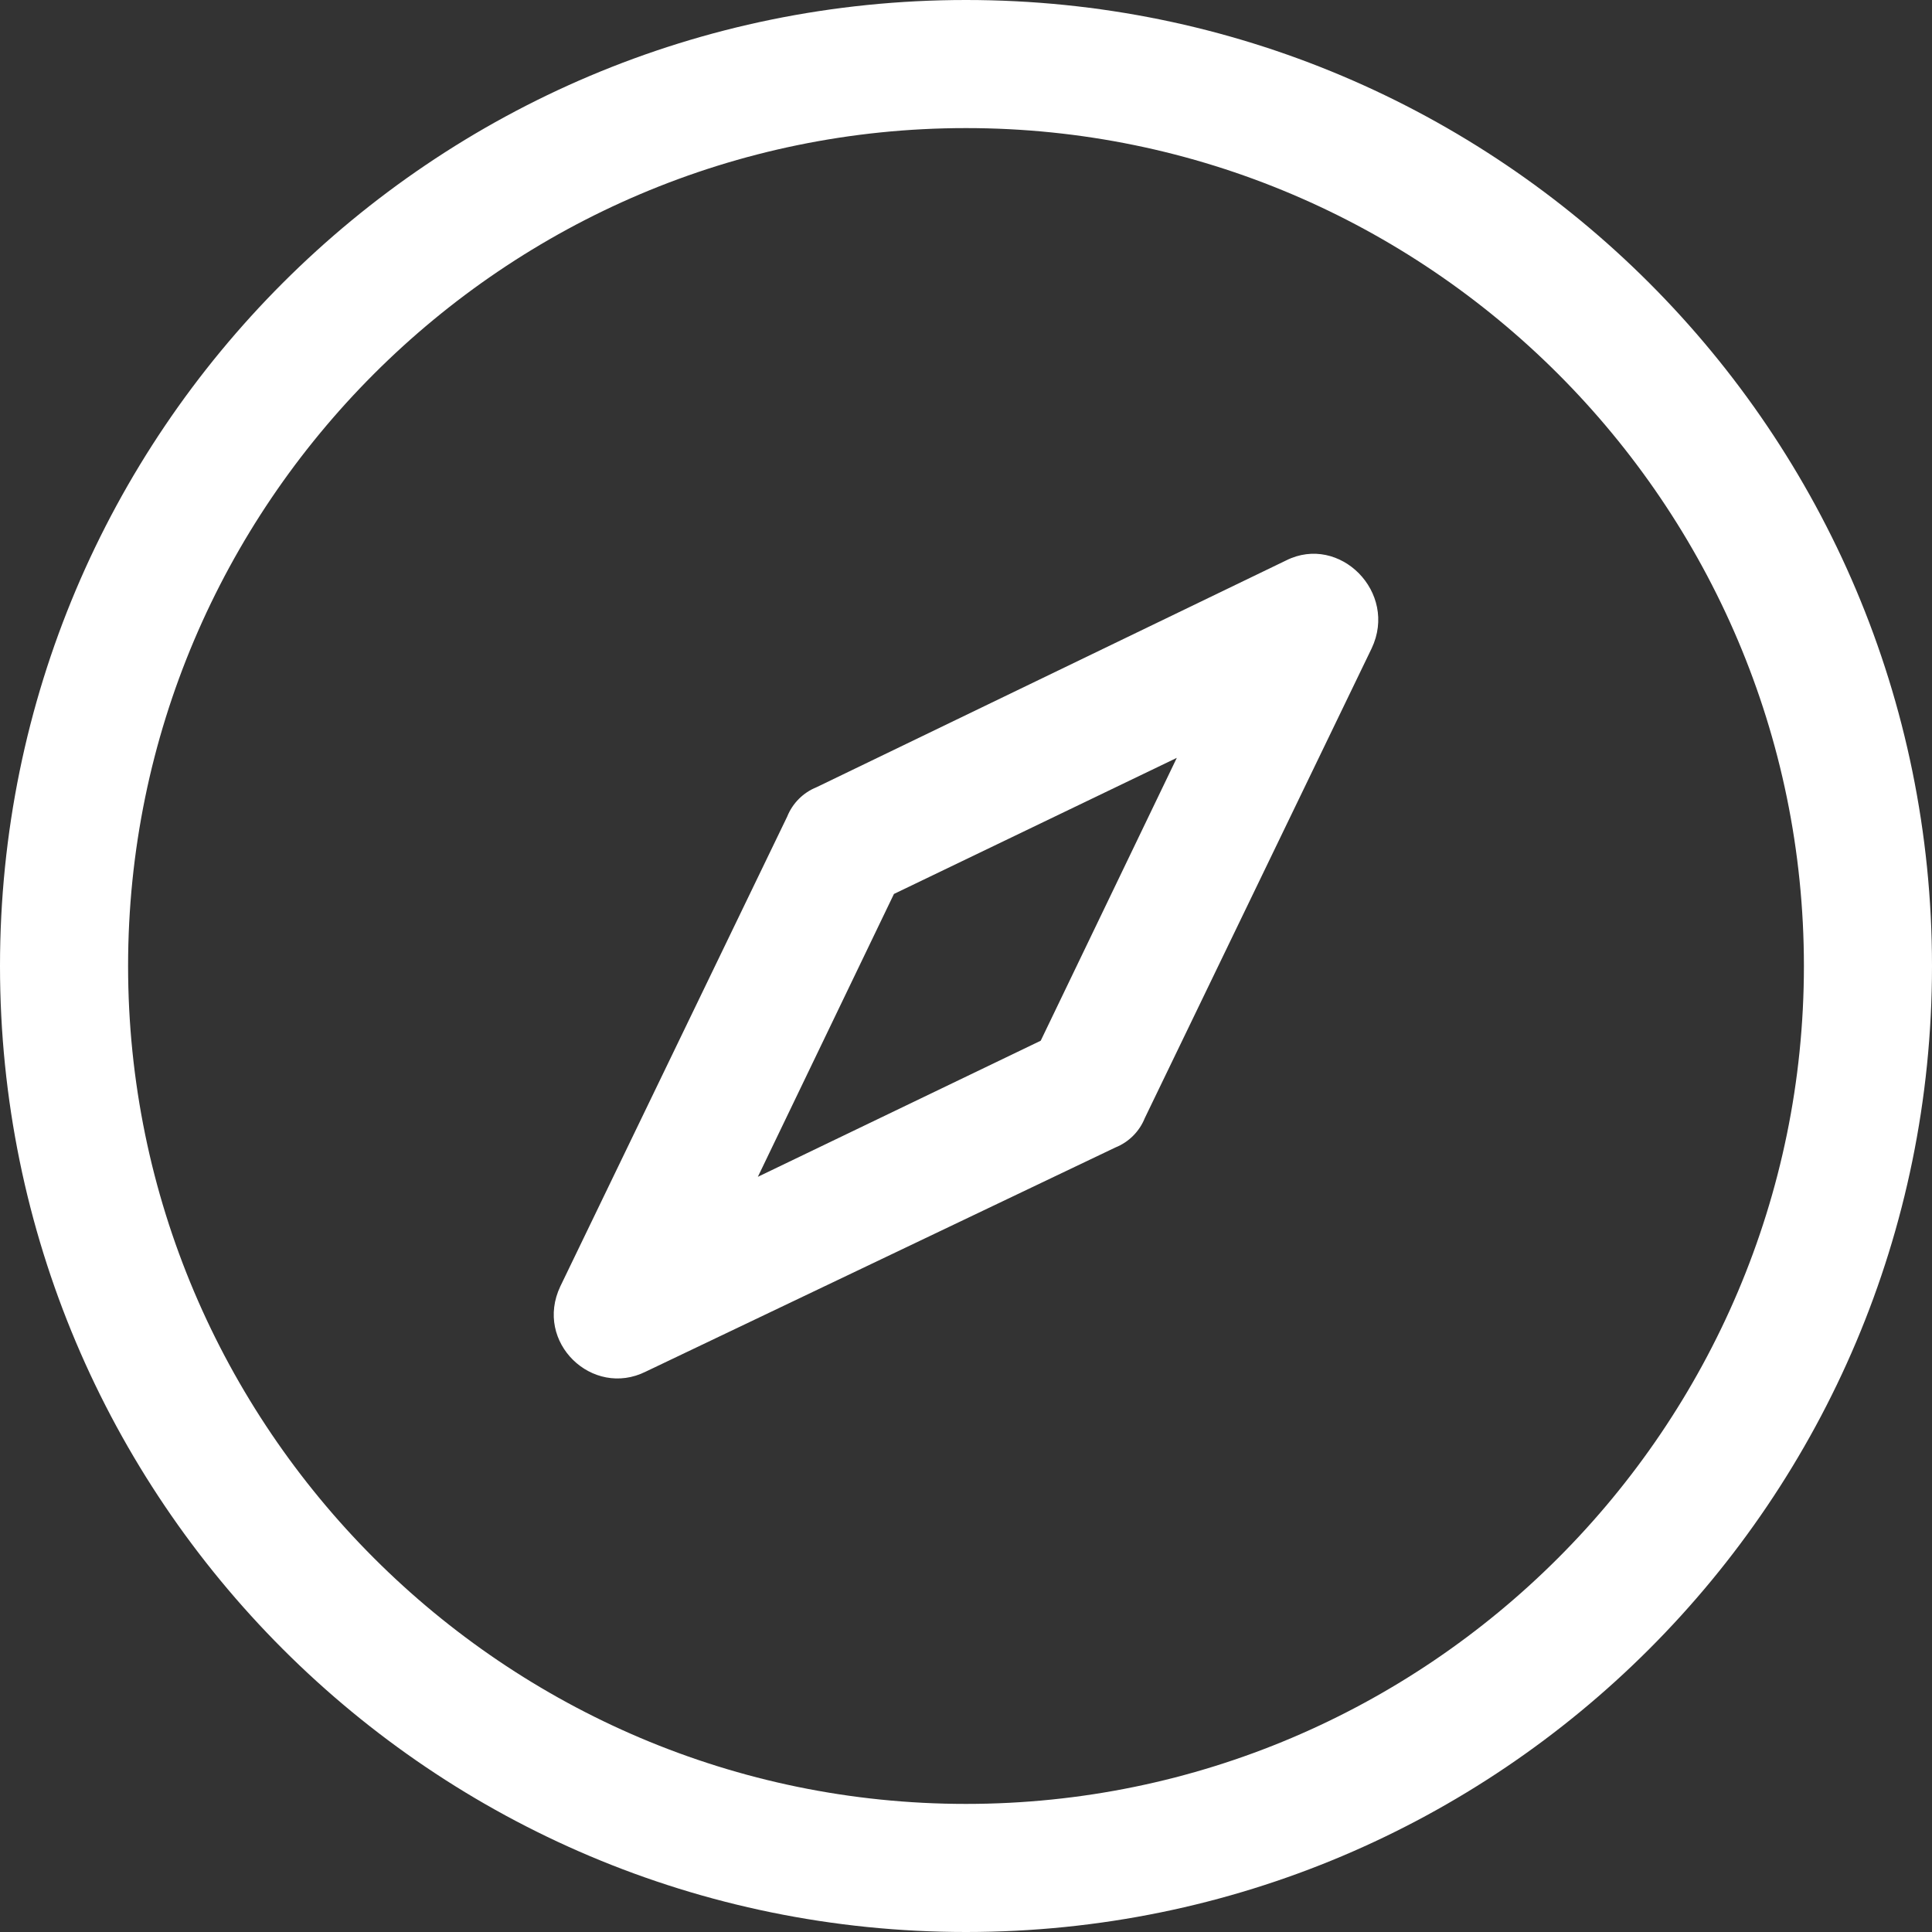
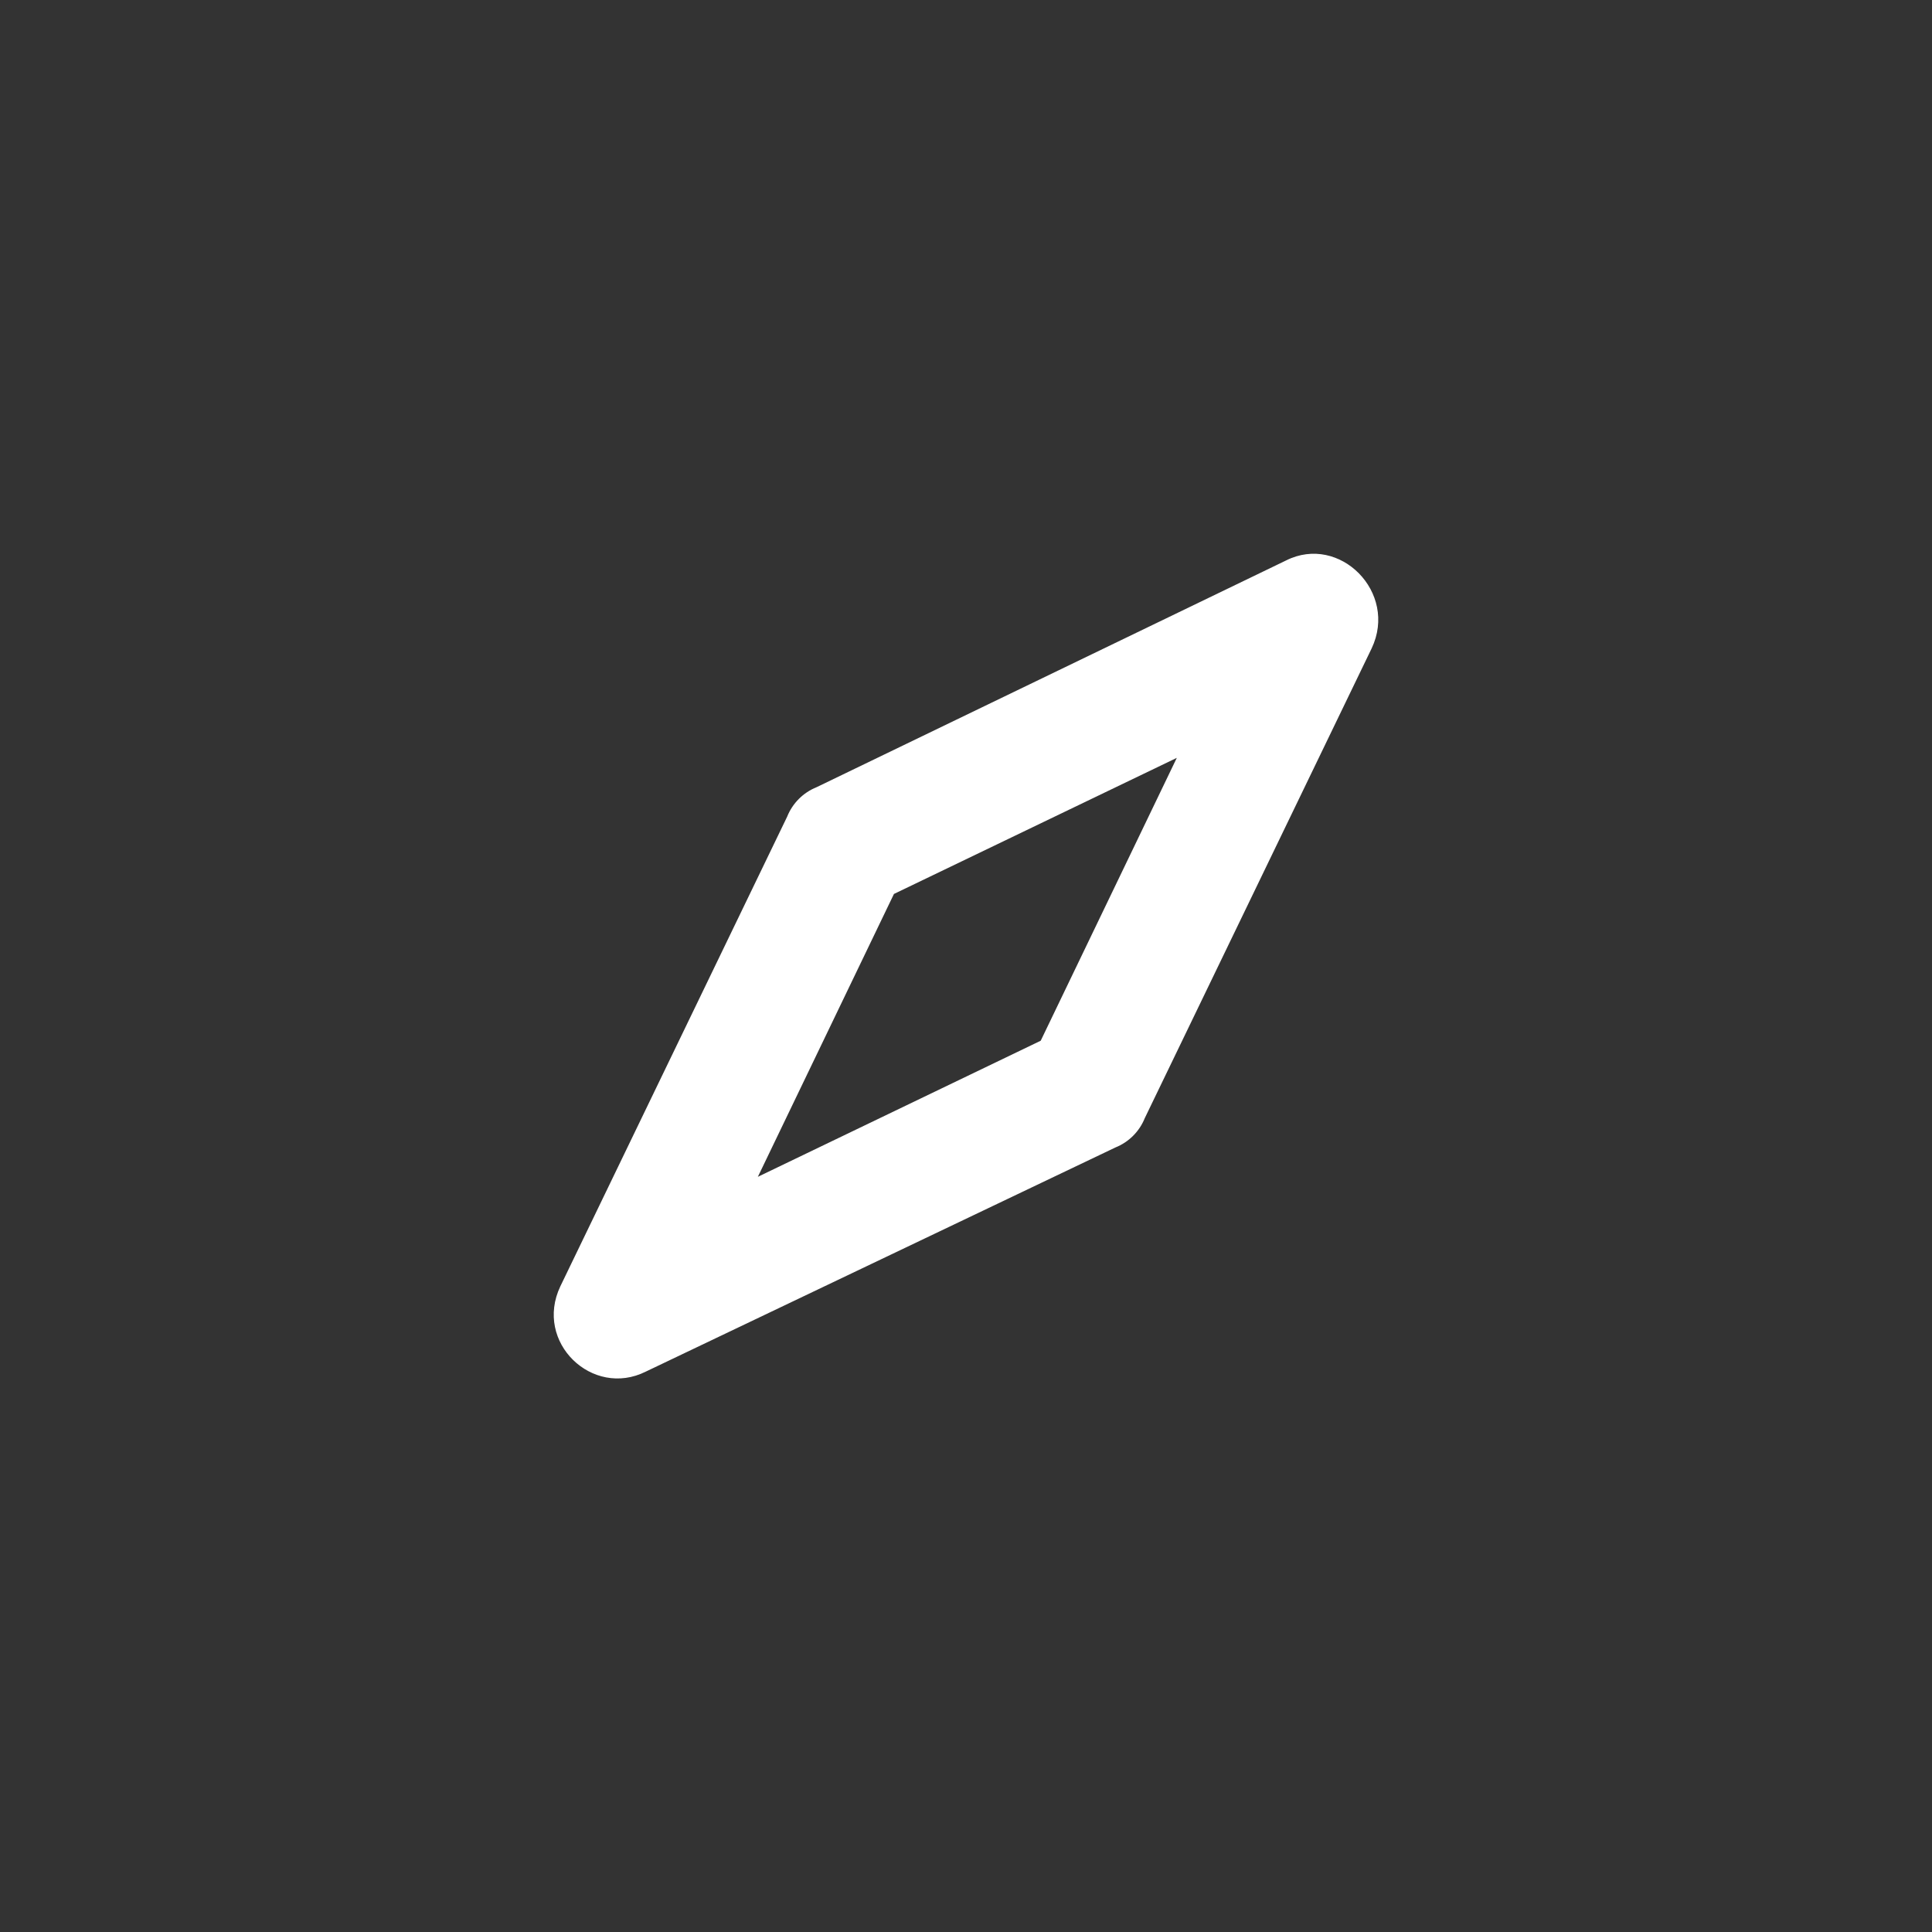
<svg xmlns="http://www.w3.org/2000/svg" version="1.1" id="Layer_1" x="0px" y="0px" viewBox="0 0 72.4 72.4" style="enable-background:new 0 0 72.4 72.4;" xml:space="preserve">
  <rect x="0" y="0" width="72.4" height="72.4" fill="#333333" stroke="none" />
  <style type="text/css">
	.st0{fill:#FFFFFF;}
</style>
  <g>
    <g>
      <g>
        <g>
-           <path class="st0" d="M36.2,0C16.2,0,0,16.2,0,36.2c0,20,16.2,36.2,36.2,36.2c20,0,36.2-16.2,36.2-36.2C72.4,16.2,56.2,0,36.2,0z       M36.2,67.6c-17.3,0-31.4-14.1-31.4-31.4S18.9,4.8,36.2,4.8c17.3,0,31.4,14.1,31.4,31.4S53.5,67.6,36.2,67.6z" />
-         </g>
+           </g>
      </g>
      <g>
        <g>
          <path class="st0" d="M48.2,21l-17.6,8.5c-0.5,0.2-0.9,0.6-1.1,1.1L21,48.2c-1,2.1,1.2,4.2,3.2,3.2L41.8,43      c0.5-0.2,0.9-0.6,1.1-1.1l8.5-17.6C52.4,22.2,50.2,20,48.2,21z M39,39l-10.6,5.1l5.1-10.6l10.6-5.1L39,39z" />
        </g>
      </g>
    </g>
  </g>
</svg>